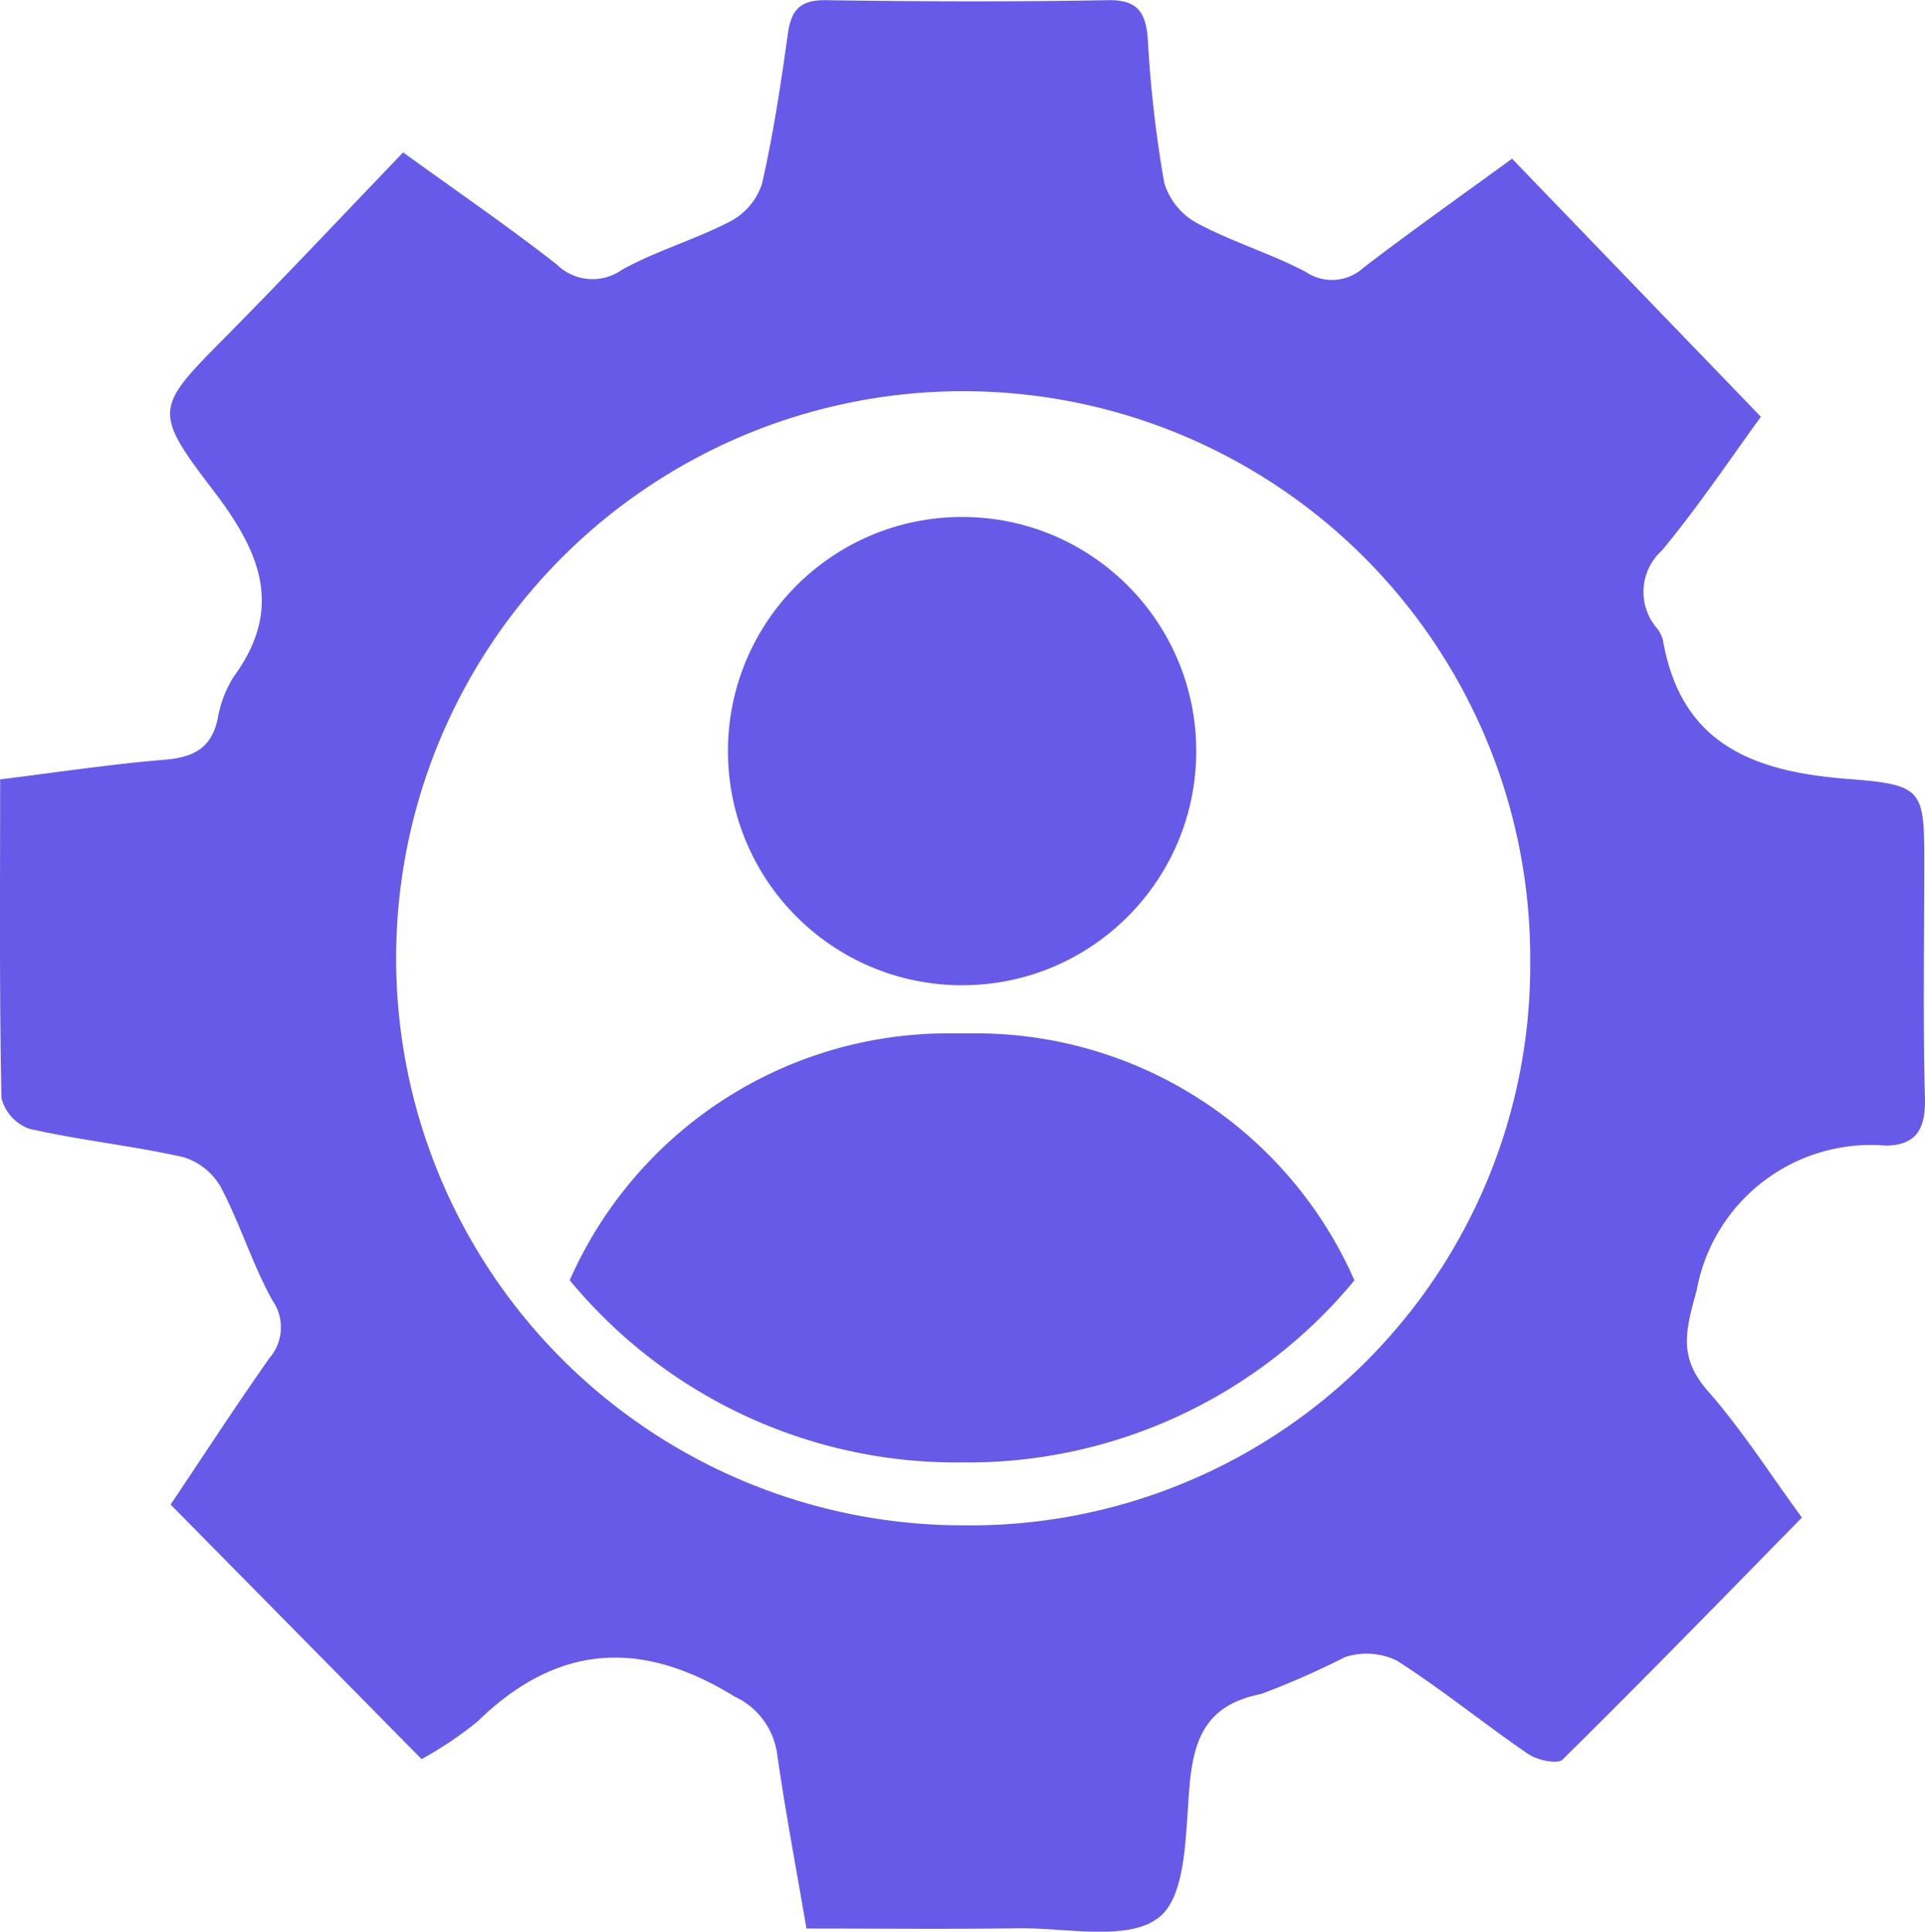
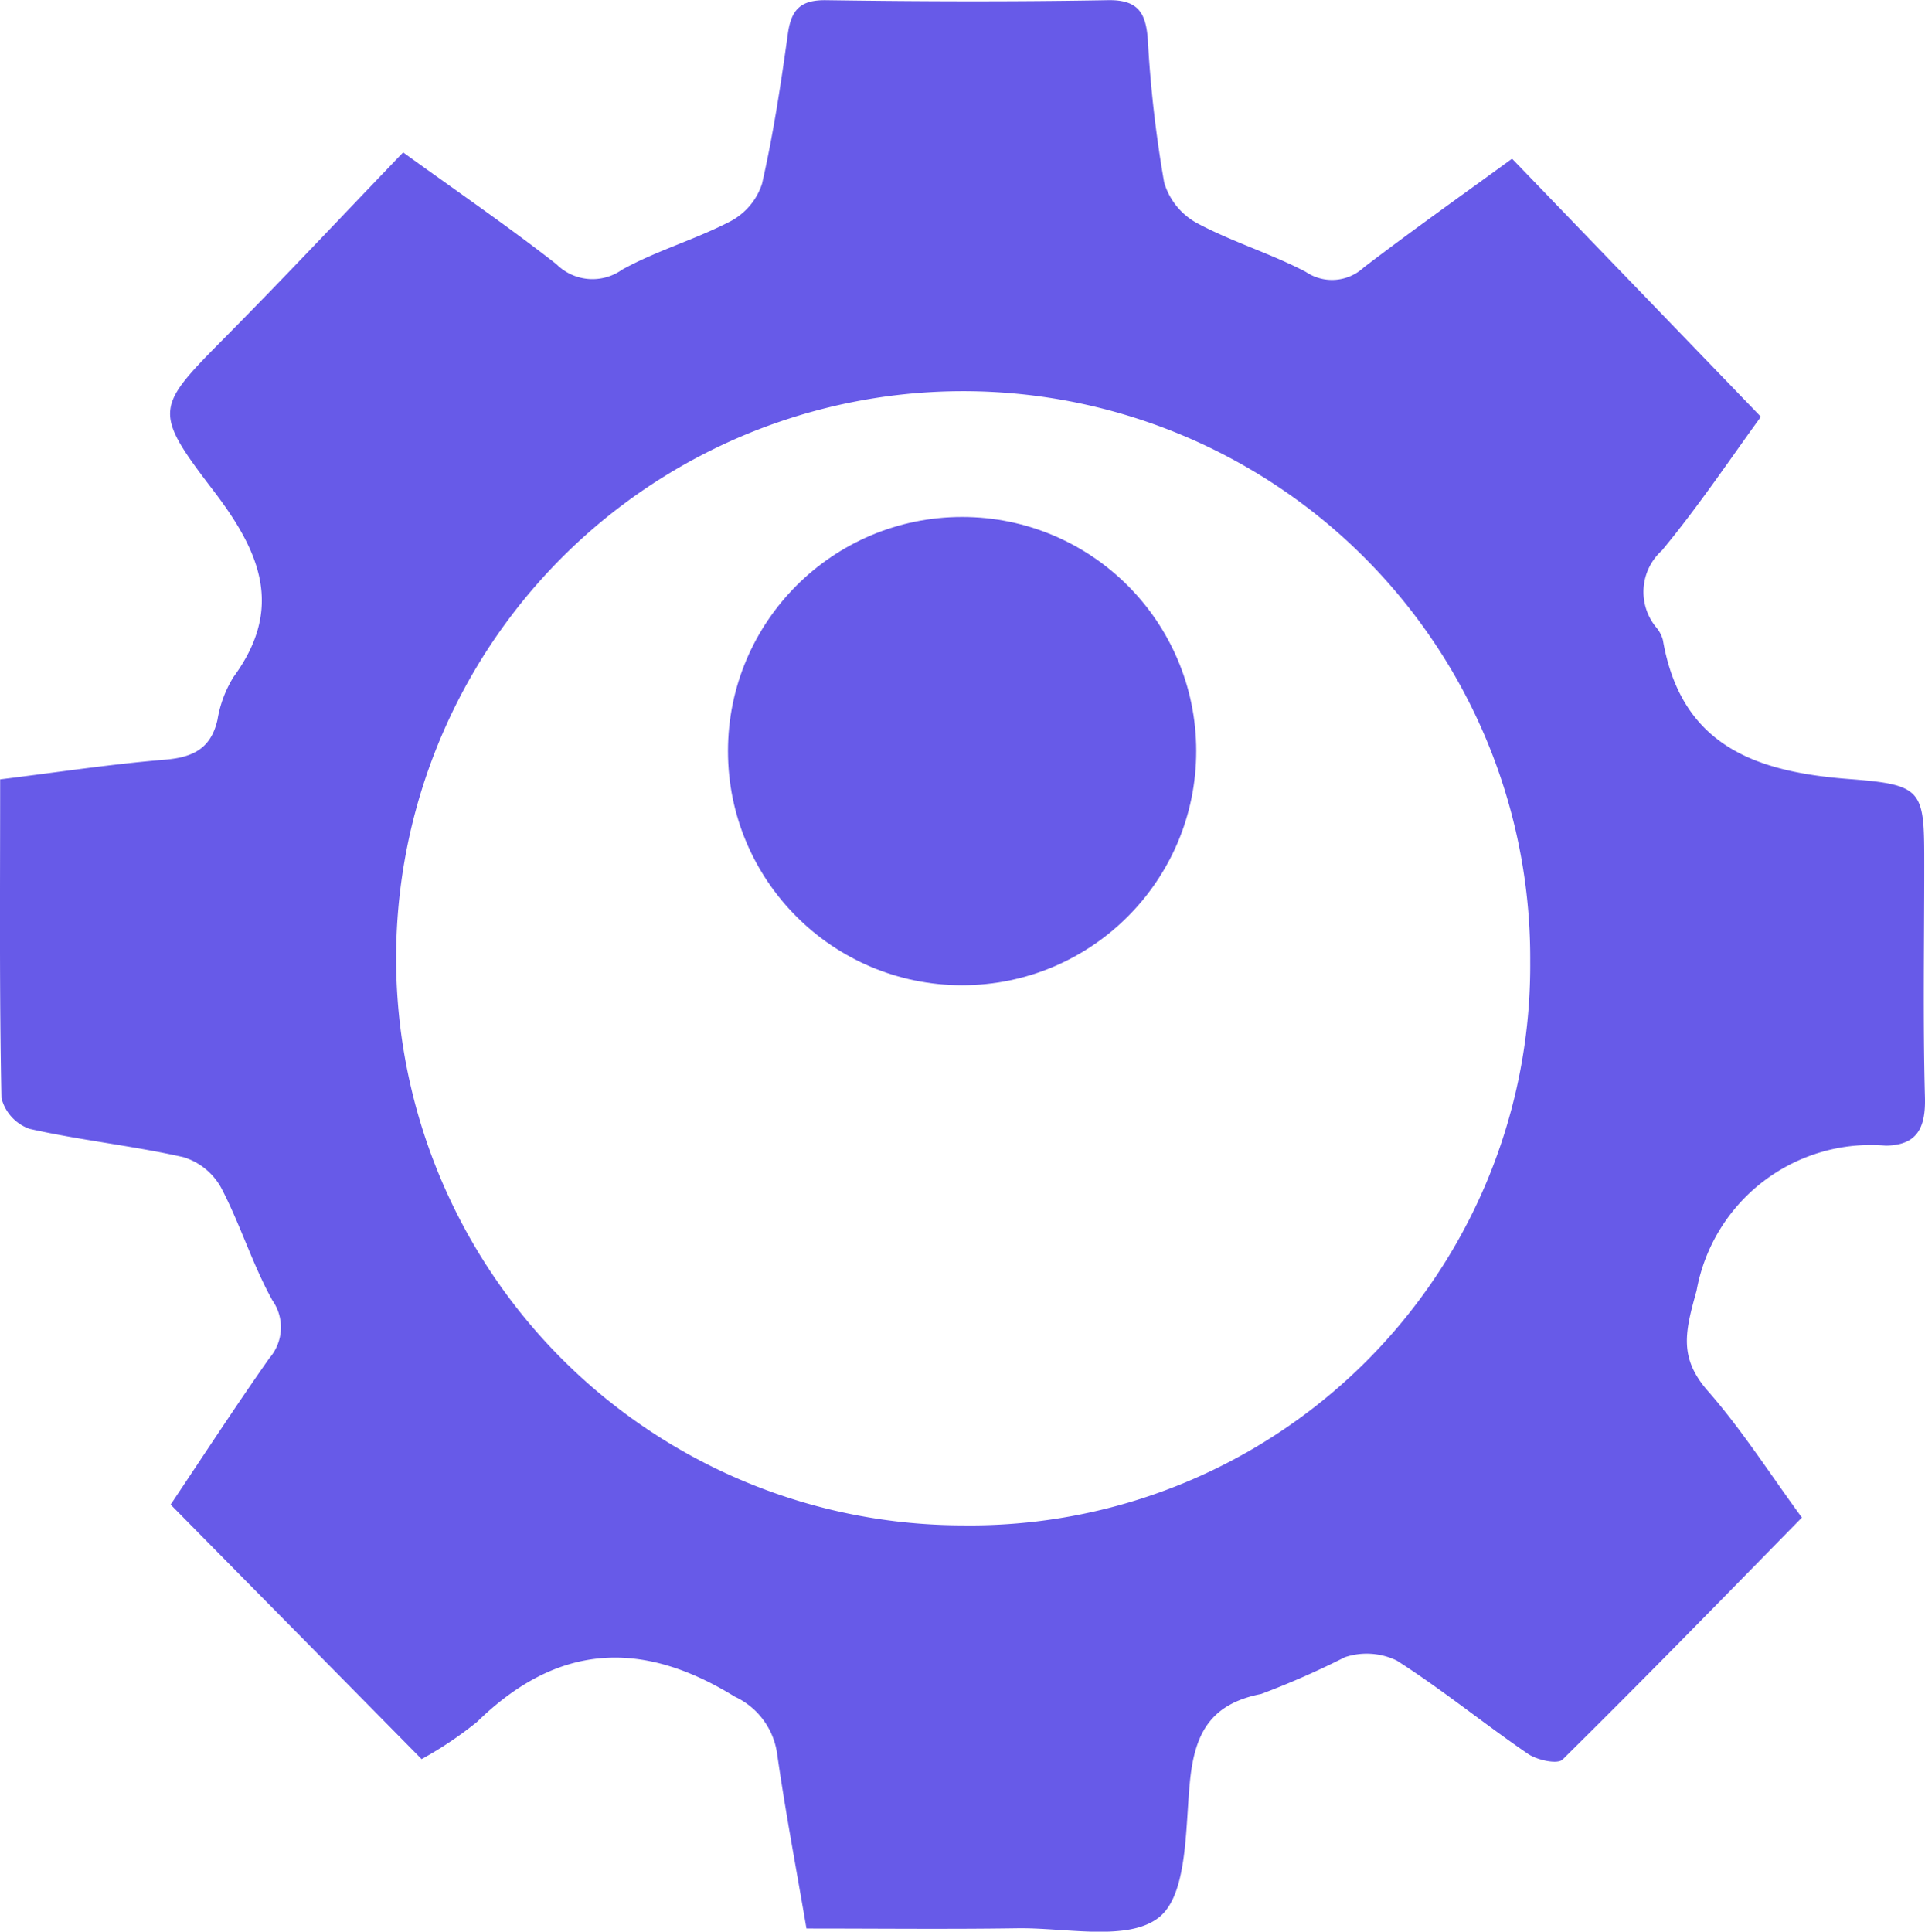
<svg xmlns="http://www.w3.org/2000/svg" width="52.28" height="52.458" viewBox="0 0 52.28 52.458">
  <g id="Group_1353" data-name="Group 1353" transform="translate(0)">
    <ellipse id="Ellipse_31" data-name="Ellipse 31" cx="6.359" cy="6.359" rx="6.359" ry="6.359" transform="translate(19.77 14.039)" fill="#675ae8" />
    <path id="Path_1515" data-name="Path 1515" d="M981.531,4517.705c-.056-2.085-.019-4.172-.019-6.259s.011-2.233-2.044-2.39c-2.56-.195-4.559-.916-5.054-3.776a.877.877,0,0,0-.172-.332,1.513,1.513,0,0,1,.146-2.1c1.025-1.238,1.921-2.583,2.687-3.63l-6.758-7.009c-1.348.983-2.708,1.944-4.028,2.954a1.268,1.268,0,0,1-1.577.118c-.952-.5-2.007-.816-2.957-1.326a1.856,1.856,0,0,1-.886-1.1,32.925,32.925,0,0,1-.442-3.851c-.05-.752-.256-1.12-1.105-1.1-2.545.046-5.091.037-7.636,0-.7-.009-.947.262-1.038.917-.189,1.362-.395,2.727-.7,4.065a1.773,1.773,0,0,1-.846,1.016c-.955.5-2.015.8-2.955,1.321a1.386,1.386,0,0,1-1.782-.148c-1.3-1.018-2.665-1.952-4.164-3.037-1.644,1.712-3.184,3.353-4.766,4.952-1.952,1.975-2.066,2.037-.4,4.216,1.272,1.661,1.943,3.189.562,5.073a3.164,3.164,0,0,0-.438,1.165c-.178.788-.67,1.024-1.432,1.087-1.476.122-2.944.346-4.471.534,0,2.986-.023,5.821.035,8.653a1.2,1.2,0,0,0,.765.838c1.381.311,2.8.458,4.179.769a1.757,1.757,0,0,1,1.021.827c.52.991.851,2.084,1.393,3.061a1.275,1.275,0,0,1-.08,1.568c-.932,1.326-1.816,2.686-2.683,3.979l6.816,6.912a10.168,10.168,0,0,0,1.511-1.015c2.163-2.111,4.435-2.26,6.994-.681a2.019,2.019,0,0,1,1.153,1.57c.223,1.557.517,3.1.794,4.727,1.984,0,3.857.021,5.731-.007,1.32-.019,3.016.369,3.848-.3.769-.614.711-2.378.833-3.653.124-1.3.525-2.132,1.936-2.409a22.641,22.641,0,0,0,2.275-1,1.88,1.88,0,0,1,1.408.091c1.228.784,2.362,1.711,3.565,2.535.246.169.8.29.939.154,2.186-2.155,4.327-4.356,6.5-6.572-.858-1.17-1.624-2.376-2.554-3.437-.8-.914-.614-1.615-.305-2.73a4.81,4.81,0,0,1,5.14-3.934C981.321,4519,981.552,4518.526,981.531,4517.705Zm-26.147,11.618a15.4,15.4,0,1,1,15.426-15.318A15.209,15.209,0,0,1,955.384,4529.323Z" transform="translate(-929.252 -4487.899)" fill="#675ae8" />
-     <path id="Path_1516" data-name="Path 1516" d="M964.031,4543.3a13.616,13.616,0,0,0,10.653-4.945,11.23,11.23,0,0,0-10.279-6.708h-.755a11.231,11.231,0,0,0-10.277,6.705A13.614,13.614,0,0,0,964.031,4543.3Z" transform="translate(-937.9 -4503.584)" fill="#675ae8" />
  </g>
</svg>